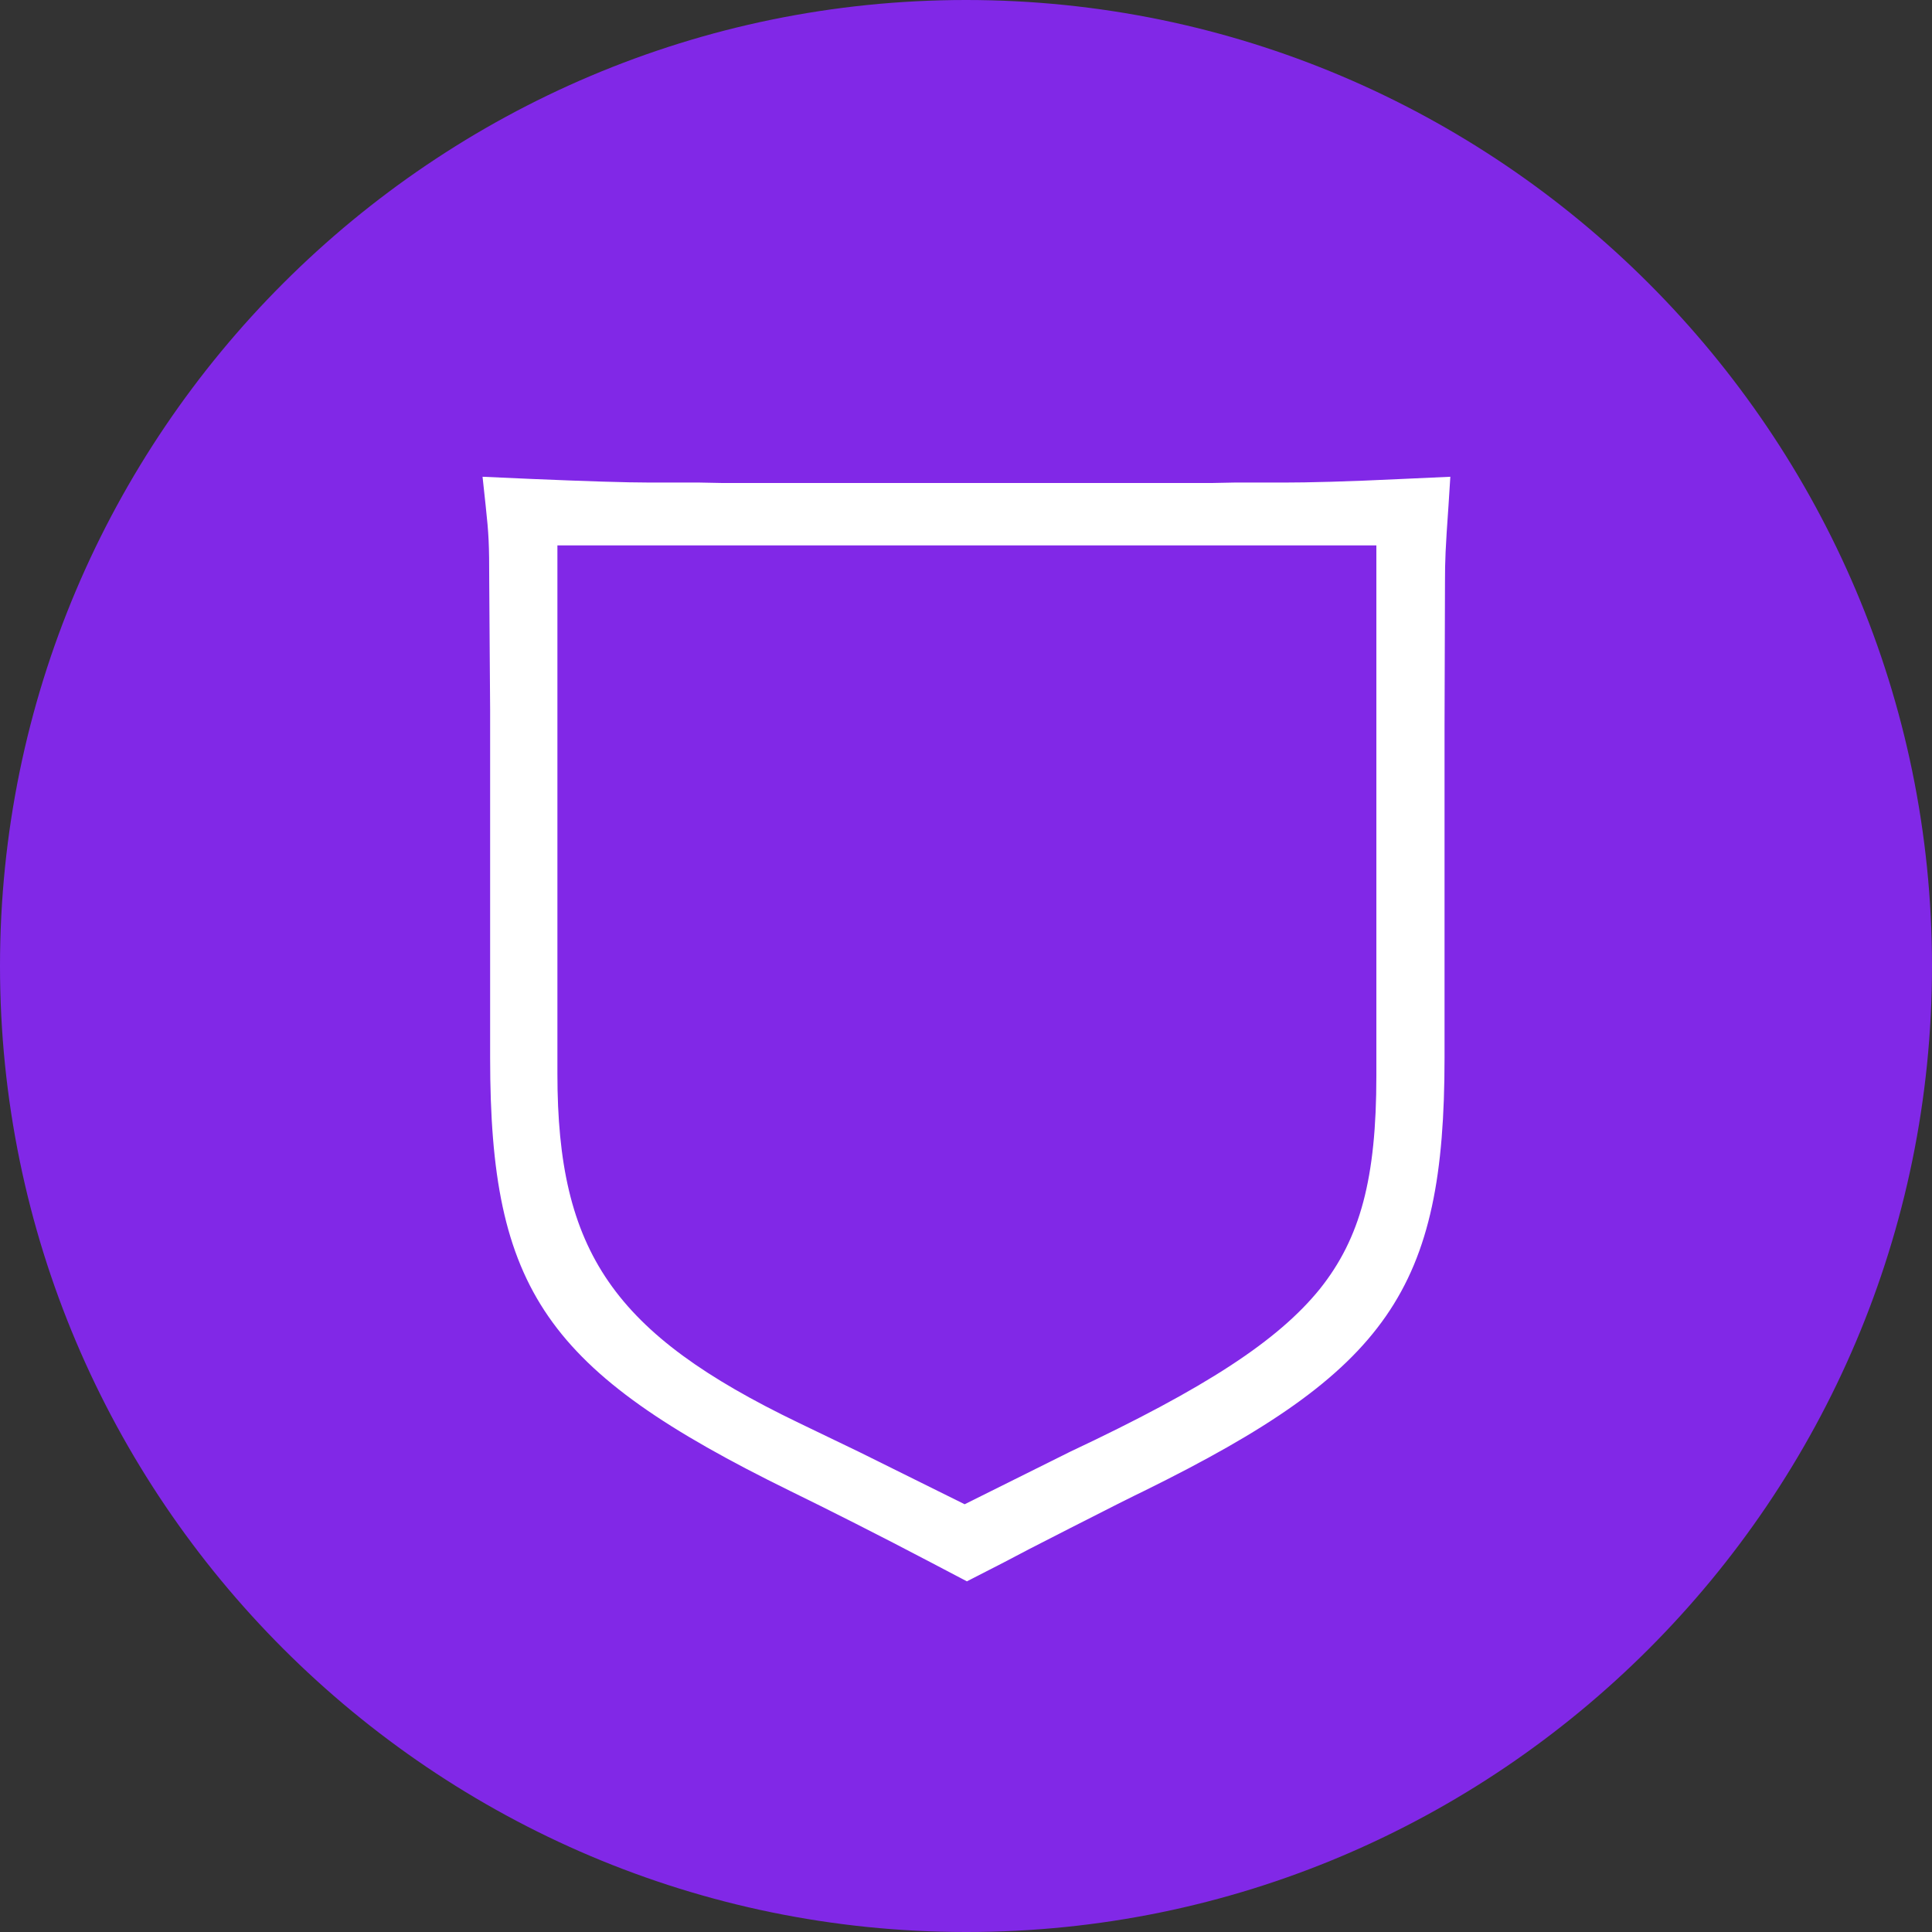
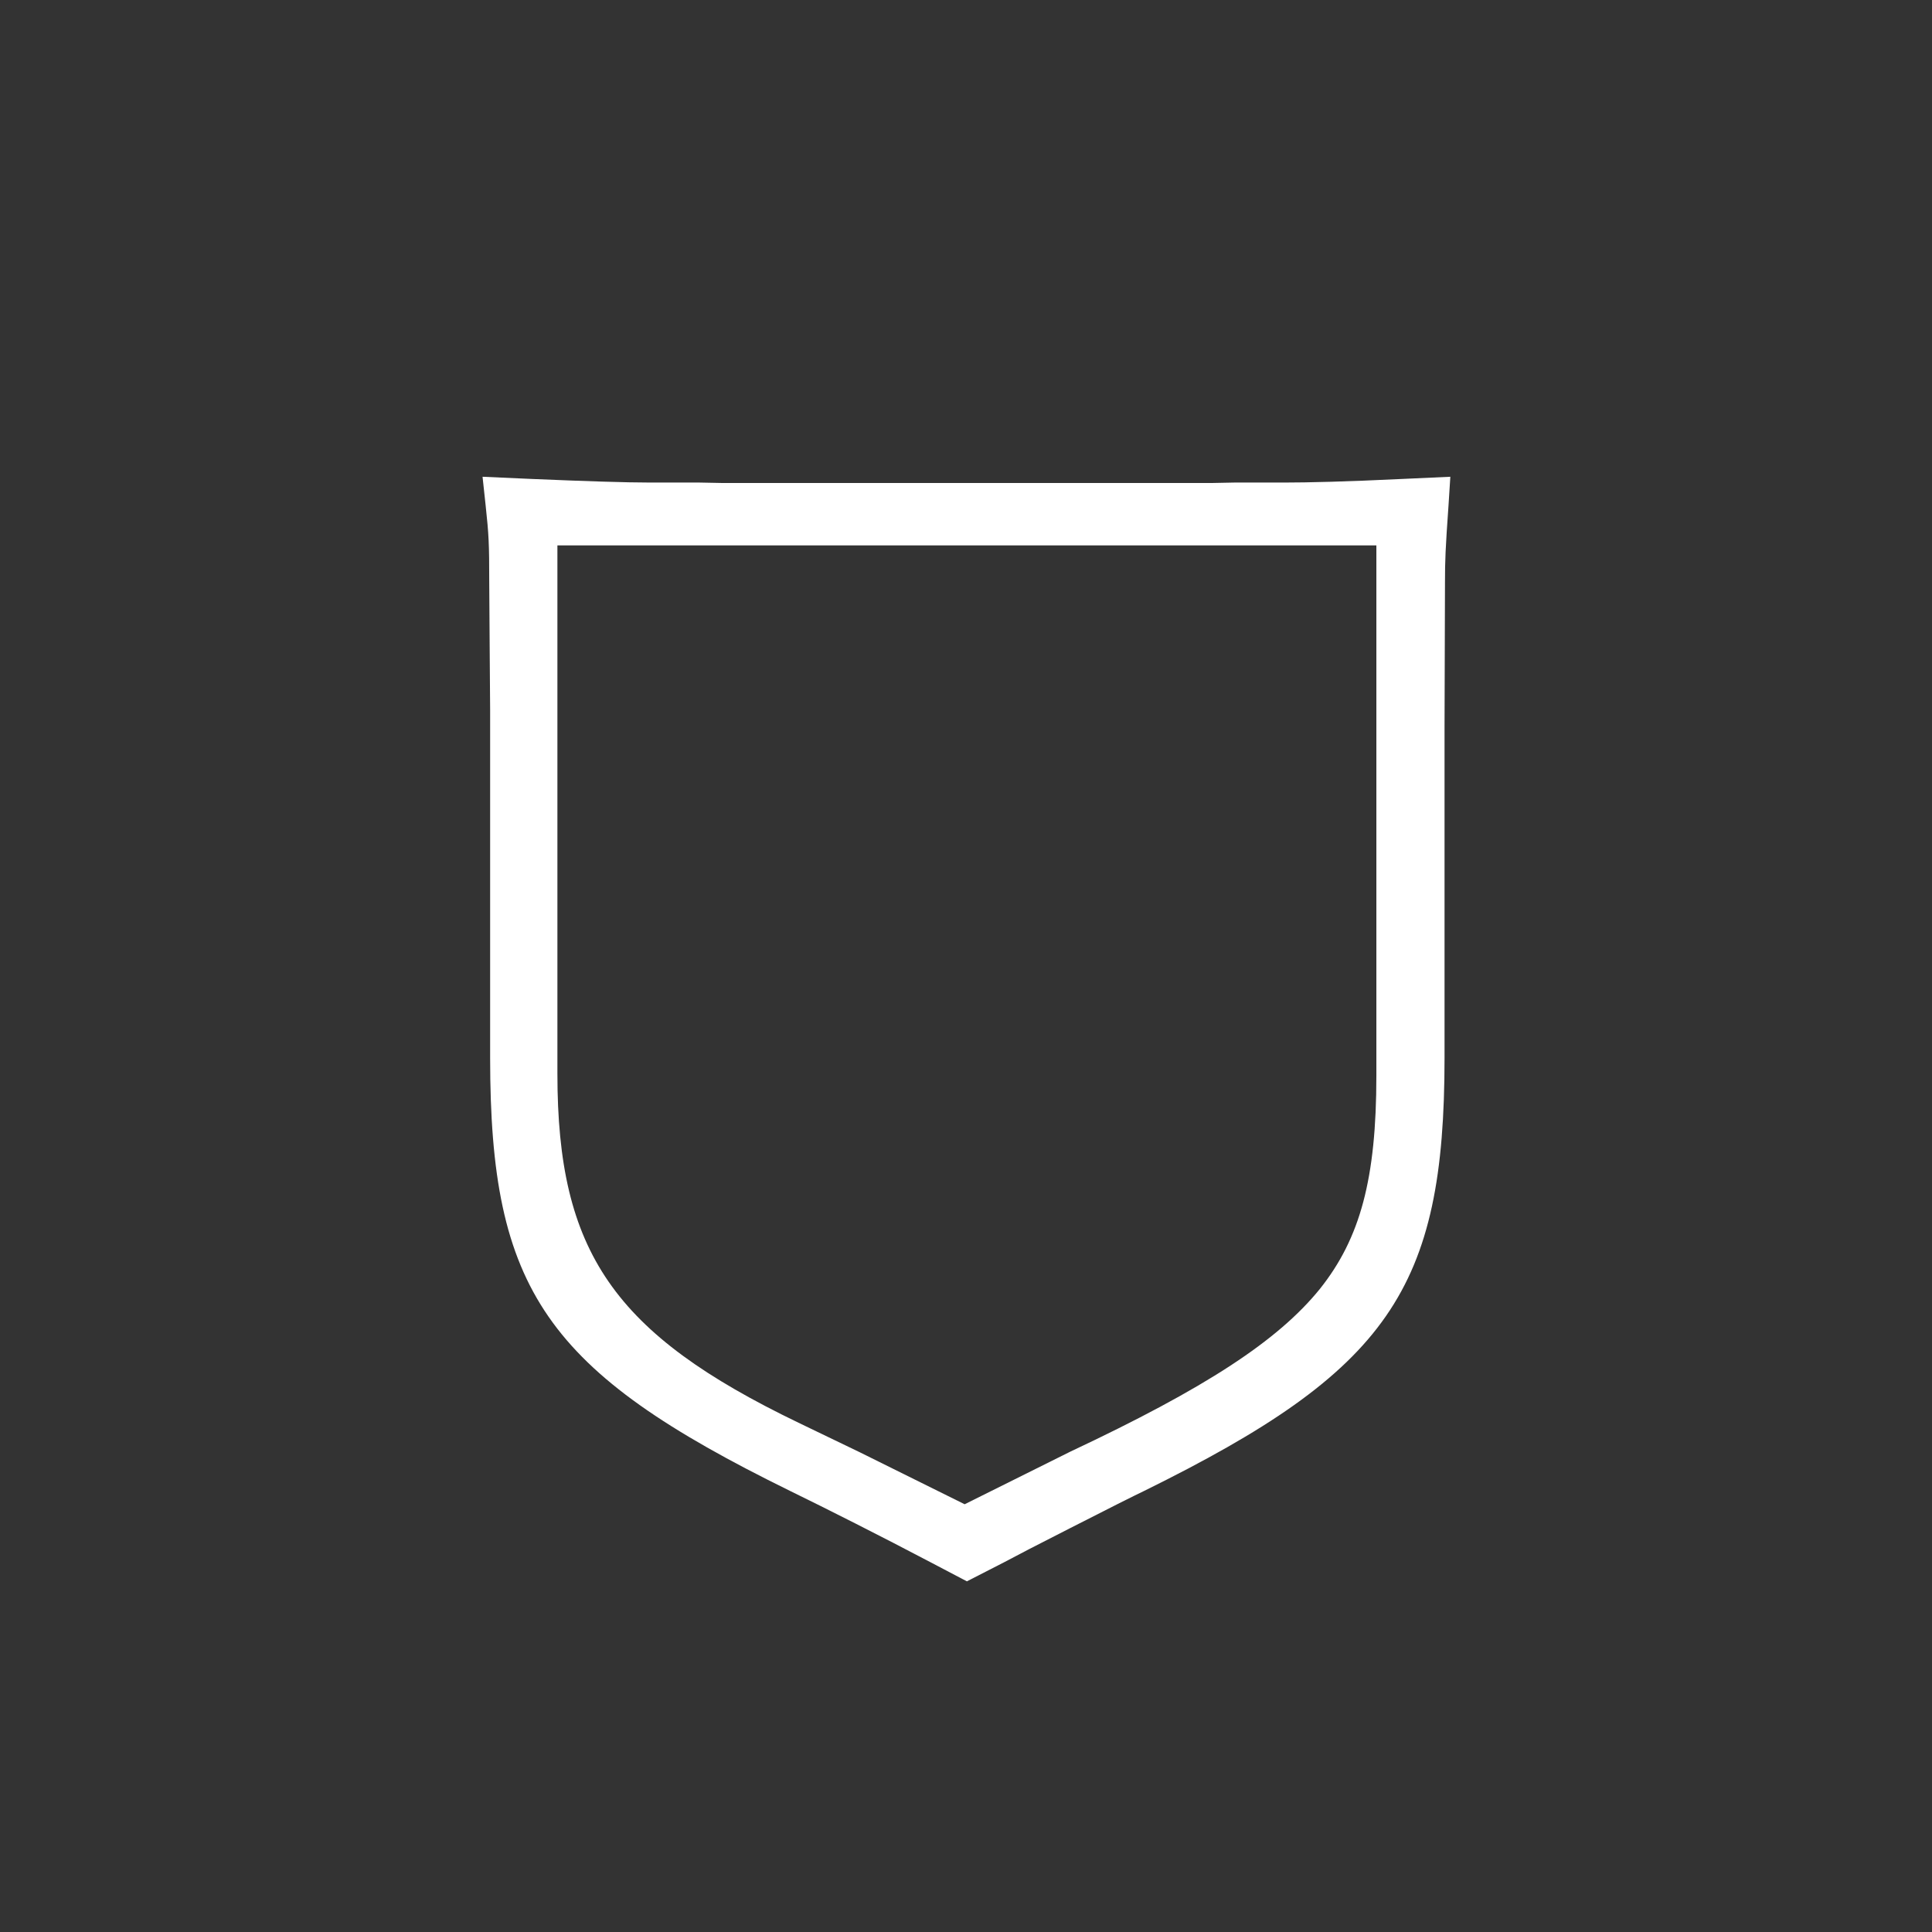
<svg xmlns="http://www.w3.org/2000/svg" version="1.1" id="Layer_2_00000091731814590695908890000001453095935197573272_" x="0px" y="0px" viewBox="0 0 433.6 433.6" style="enable-background:new 0 0 433.6 433.6;" xml:space="preserve">
  <rect x="0" y="0" width="433.6" height="433.6" fill="#333333" stroke="none" />
  <style type="text/css">
	.st0{fill:#8128E7;}
	.st1{fill:#FFFFFF;}
</style>
  <g id="accessible_solid_white_symbol">
-     <path class="st0" d="M216.8,433.6C97.3,433.6,0,336.4,0,216.8S97.3,0,216.8,0s216.8,97.3,216.8,216.8S336.4,433.7,216.8,433.6   L216.8,433.6z" />
    <g id="quality">
      <path class="st1" d="M217,354.9l-8-4.2c-11.4-6-23.3-12-31.7-16.1c-54.8-26.9-67.3-45-67.3-97.2v-78.1l-0.1-13.9l-0.1-14.8    c0-8.6-0.1-10.6-0.8-17.1l-0.7-6.5l11.2,0.5c11.9,0.5,21,0.8,26.4,0.8h11.1l5.1,0.1h109.9l5-0.1h11.2c5.2,0,14-0.2,26.3-0.8    l11-0.5l-0.4,6.3c-0.7,9.9-0.8,12.5-0.8,17.3l-0.1,32.6v74.2c0,52-12.6,70.2-67.4,97.2c-2.3,1.1-7.9,3.9-16.7,8.4    c-6.9,3.5-12.1,6.2-14.9,7.7L217,354.9L217,354.9z M125.1,122.4V241c0,40,12.6,58.3,54.1,78.3l13.7,6.6l23.6,11.7l23.7-11.8    c30.4-14.3,46.6-24.9,56-36.5c9.1-11.4,12.7-24.8,12.7-47.9v-119L125.1,122.4L125.1,122.4z" />
    </g>
  </g>
</svg>